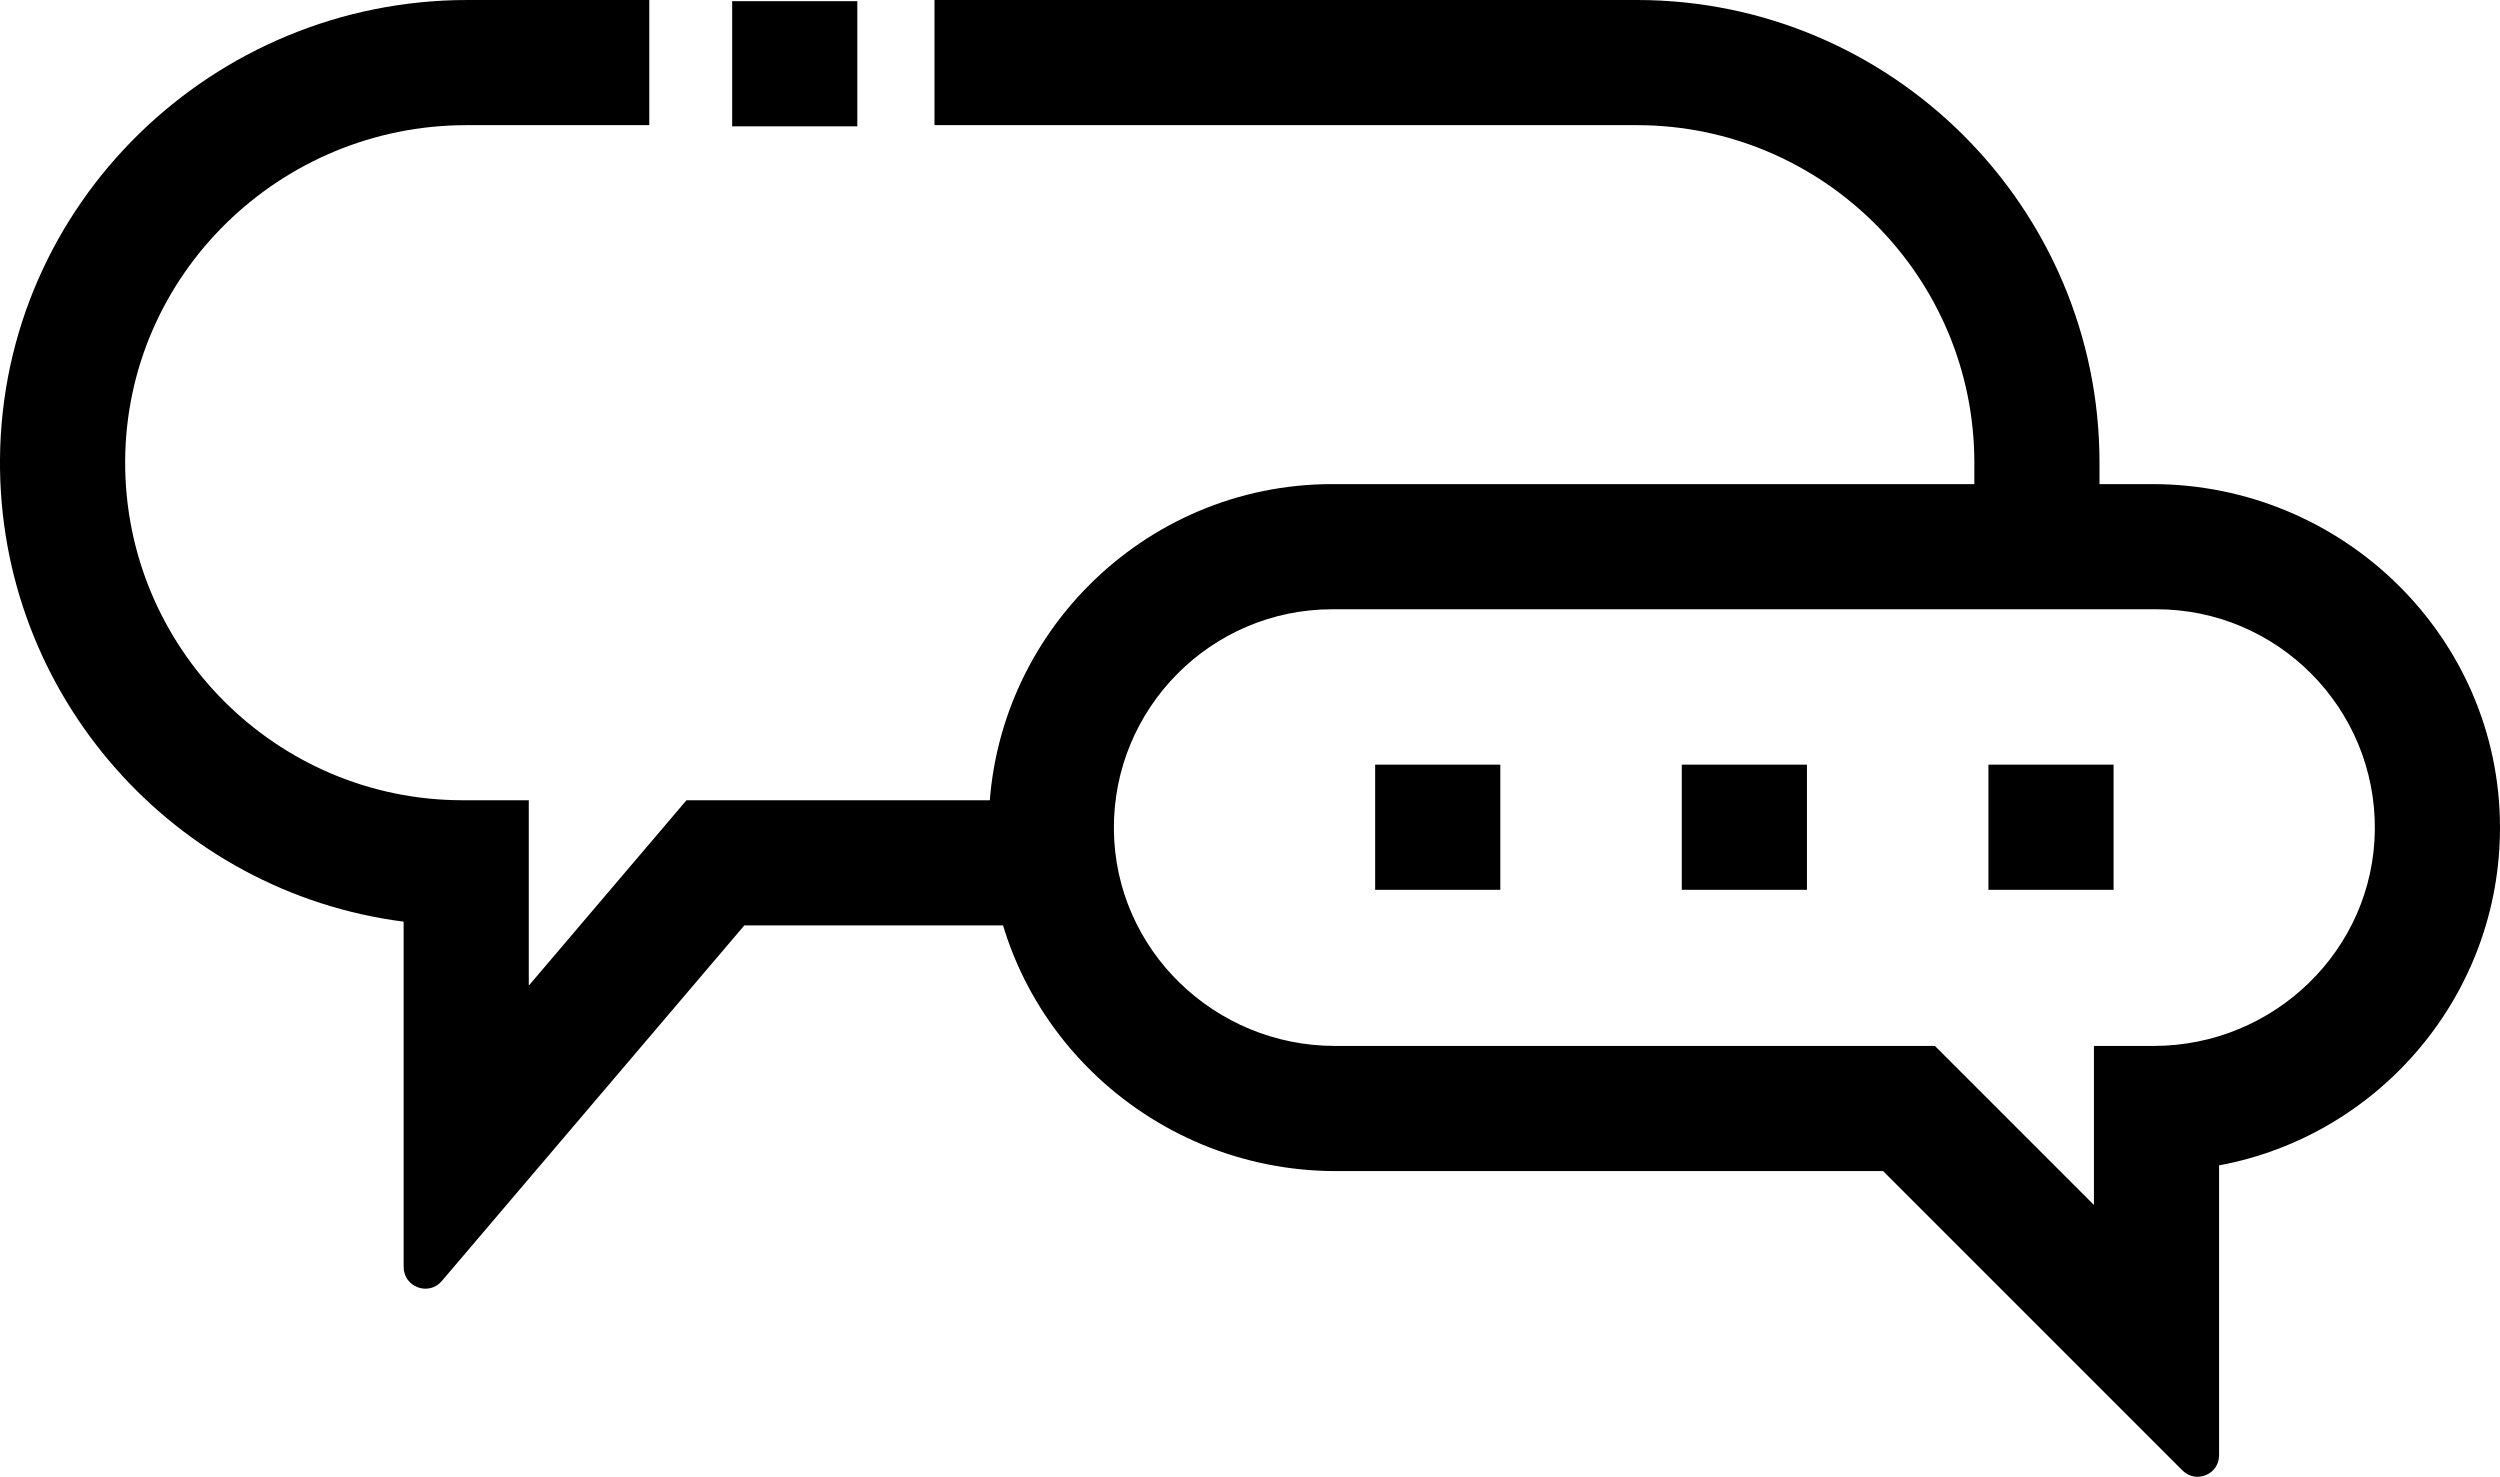
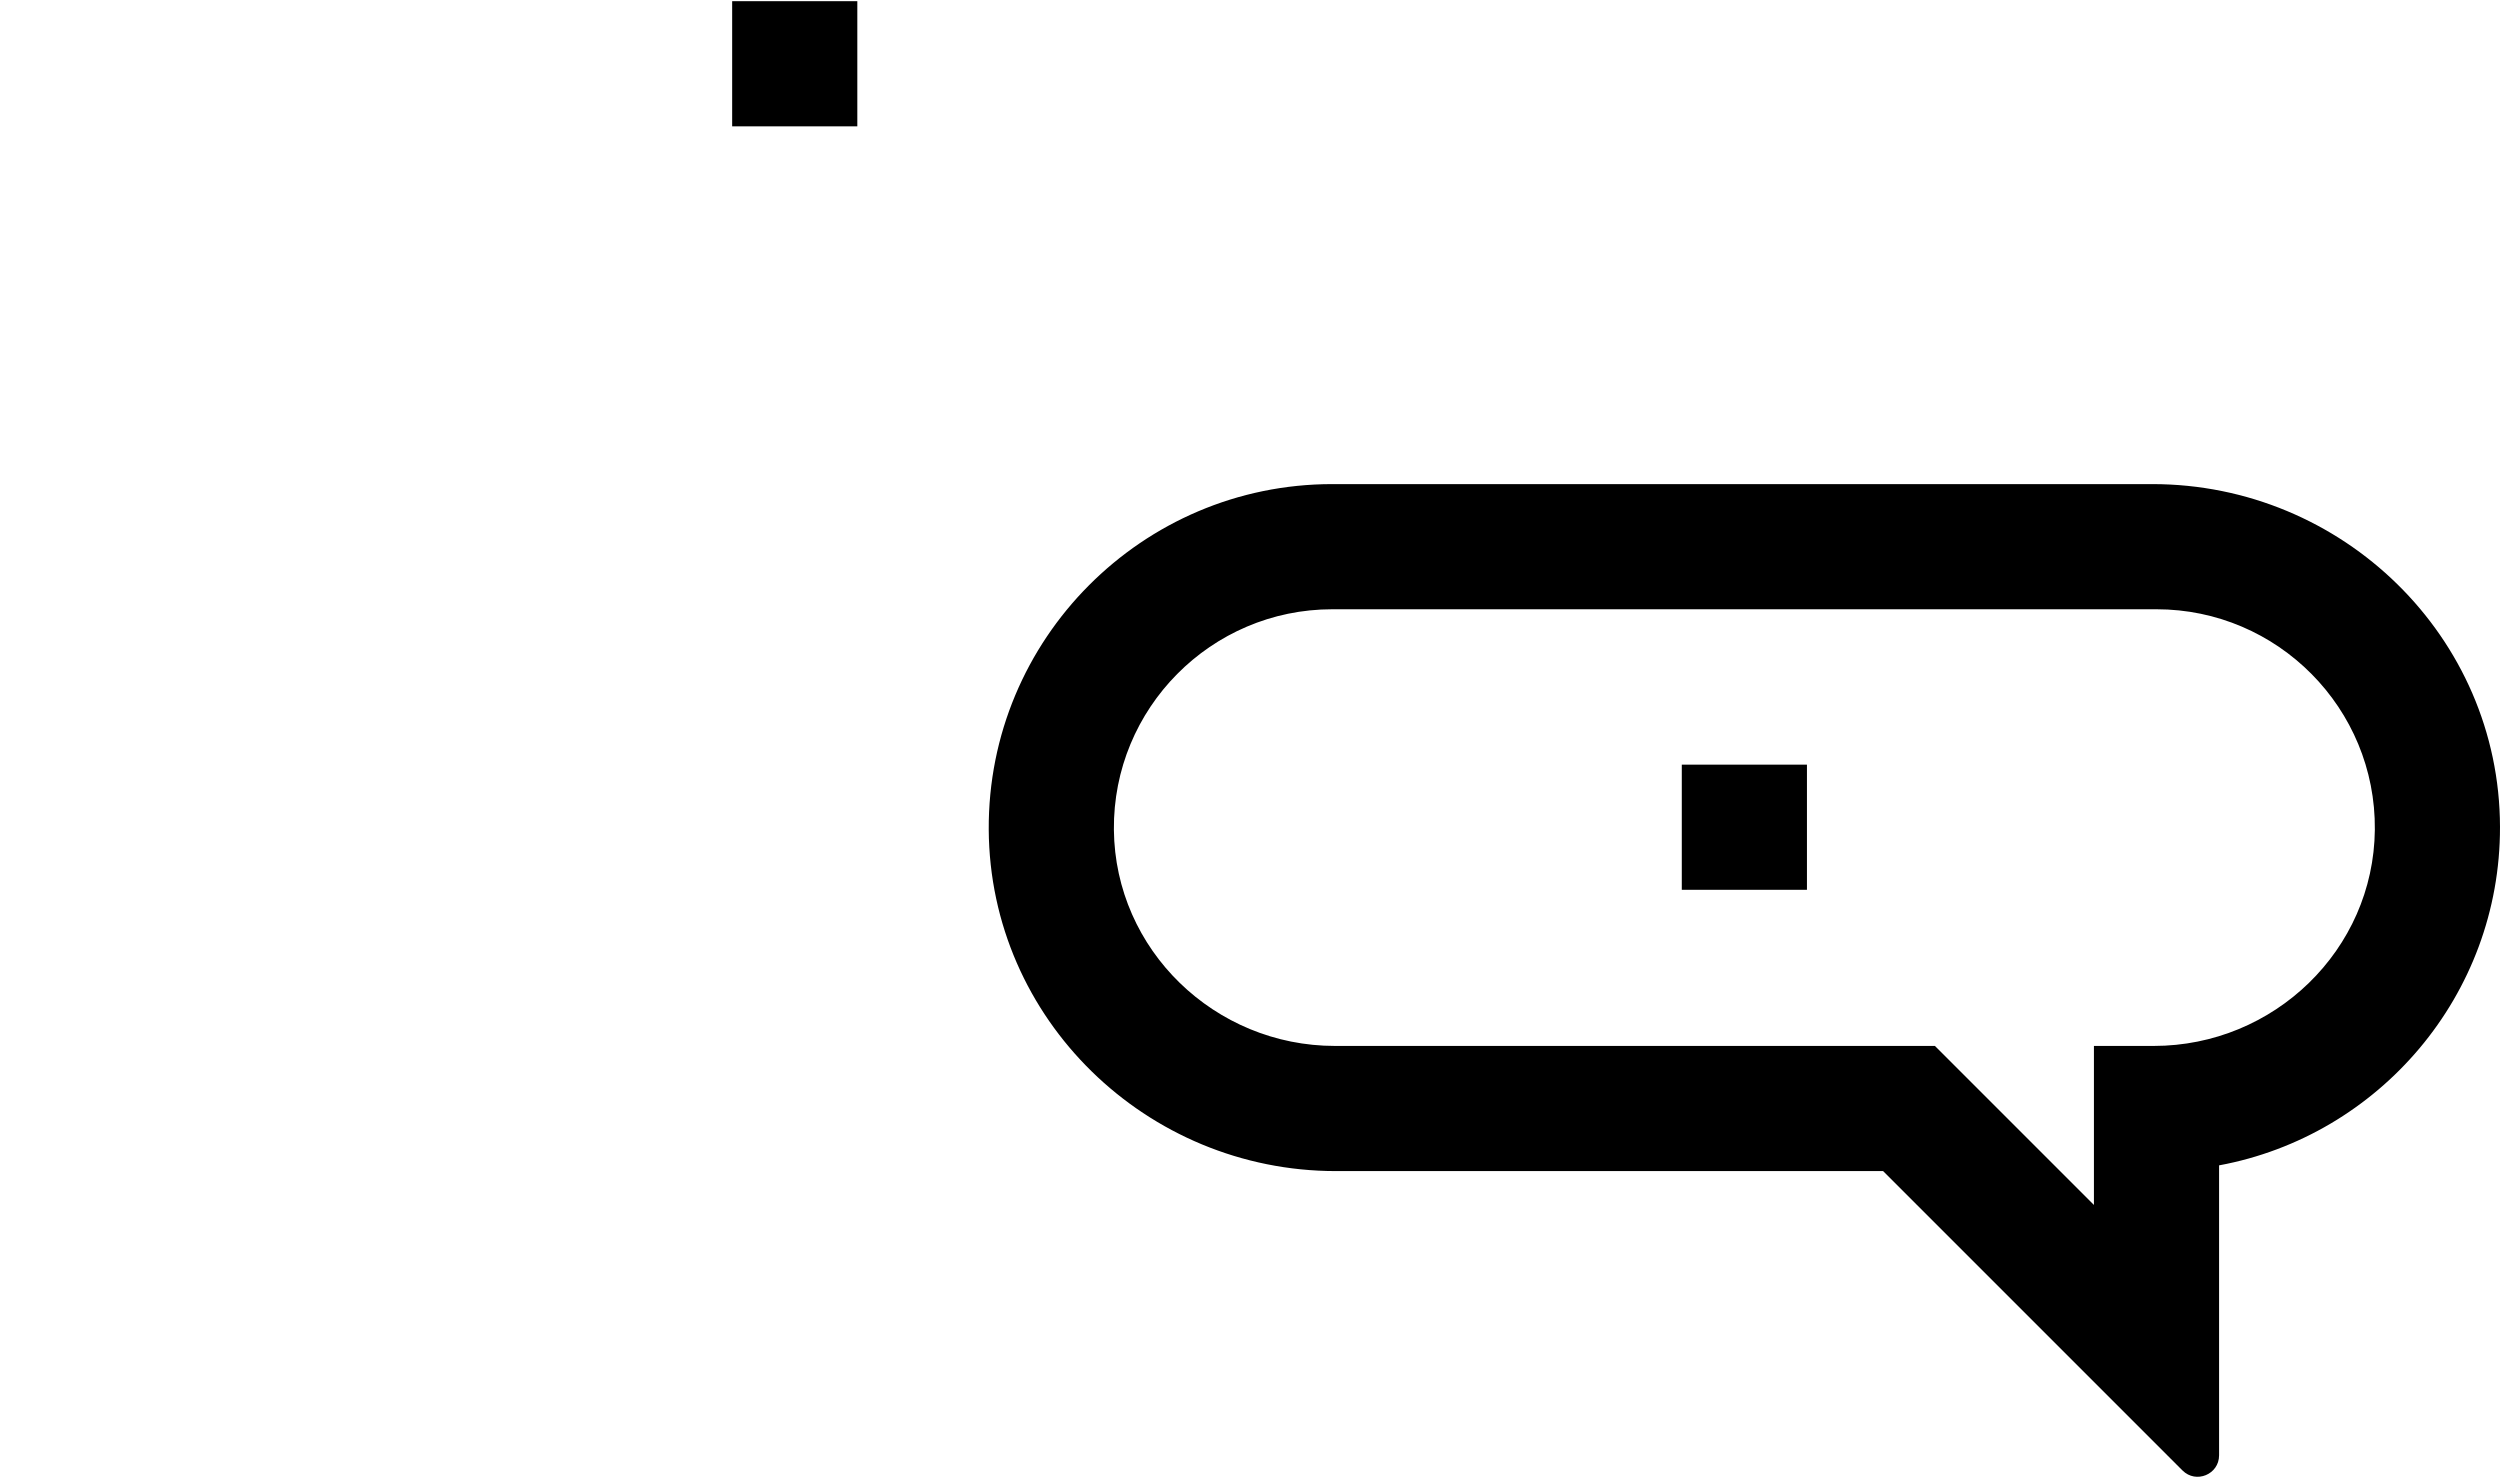
<svg xmlns="http://www.w3.org/2000/svg" id="Ebene_2" data-name="Ebene 2" viewBox="0 0 799 471.99">
  <g id="Ebene_1-2" data-name="Ebene 1">
    <g>
      <polygon points="274 .38 234 .38 234 40.38 274 40.38 274 .38 274 .38" />
      <g>
-         <polygon points="479.5 244.38 439.5 244.38 439.5 284.38 479.5 284.38 479.5 244.38 479.5 244.38" />
        <polygon points="577.5 244.38 537.5 244.38 537.5 284.38 577.5 284.38 577.5 244.38 577.5 244.38" />
-         <polygon points="675.5 244.38 635.5 244.38 635.5 284.38 675.5 284.38 675.5 244.38 675.5 244.38" />
      </g>
-       <path d="M129,404.94v-110.38C55.92,285.21-.66,222.3,0,146.56,.72,65.16,68,0,149.42,0h58.09V40h-58.44c-59.53,0-108.72,47.72-109.07,107.25-.34,59.77,48.18,108.51,107.88,108.51h21.12v59.24l50.4-59.24h117.3v40h-98.81l-96.69,113.66c-4.17,4.9-12.19,1.95-12.19-4.48Z" />
-       <path d="M671,174.72h-40v-26.84c0-59.49-48.4-107.88-107.88-107.88h-224.46V0h224.46C604.66,0,671,66.34,671,147.88v26.84Z" />
      <path d="M697.53,469.97l-95.69-95.69h-174.85c-60.58,0-110.64-48.56-110.99-109.14-.35-60.83,49.03-110.42,109.78-110.42h262.12c60.77,0,110.99,48.82,111.1,109.58,.09,53.79-38.7,98.71-89.78,108.15v92.67c0,6.1-7.38,9.16-11.69,4.84ZM425.78,194.72c-38.71,0-70.15,31.68-69.78,70.47,.37,38.42,32.25,69.09,70.67,69.09h191.73s50.82,50.82,50.82,50.82v-50.82h19.11c38.42,0,70.29-30.68,70.67-69.09,.38-38.79-31.07-70.47-69.78-70.47H425.78Z" />
    </g>
  </g>
</svg>